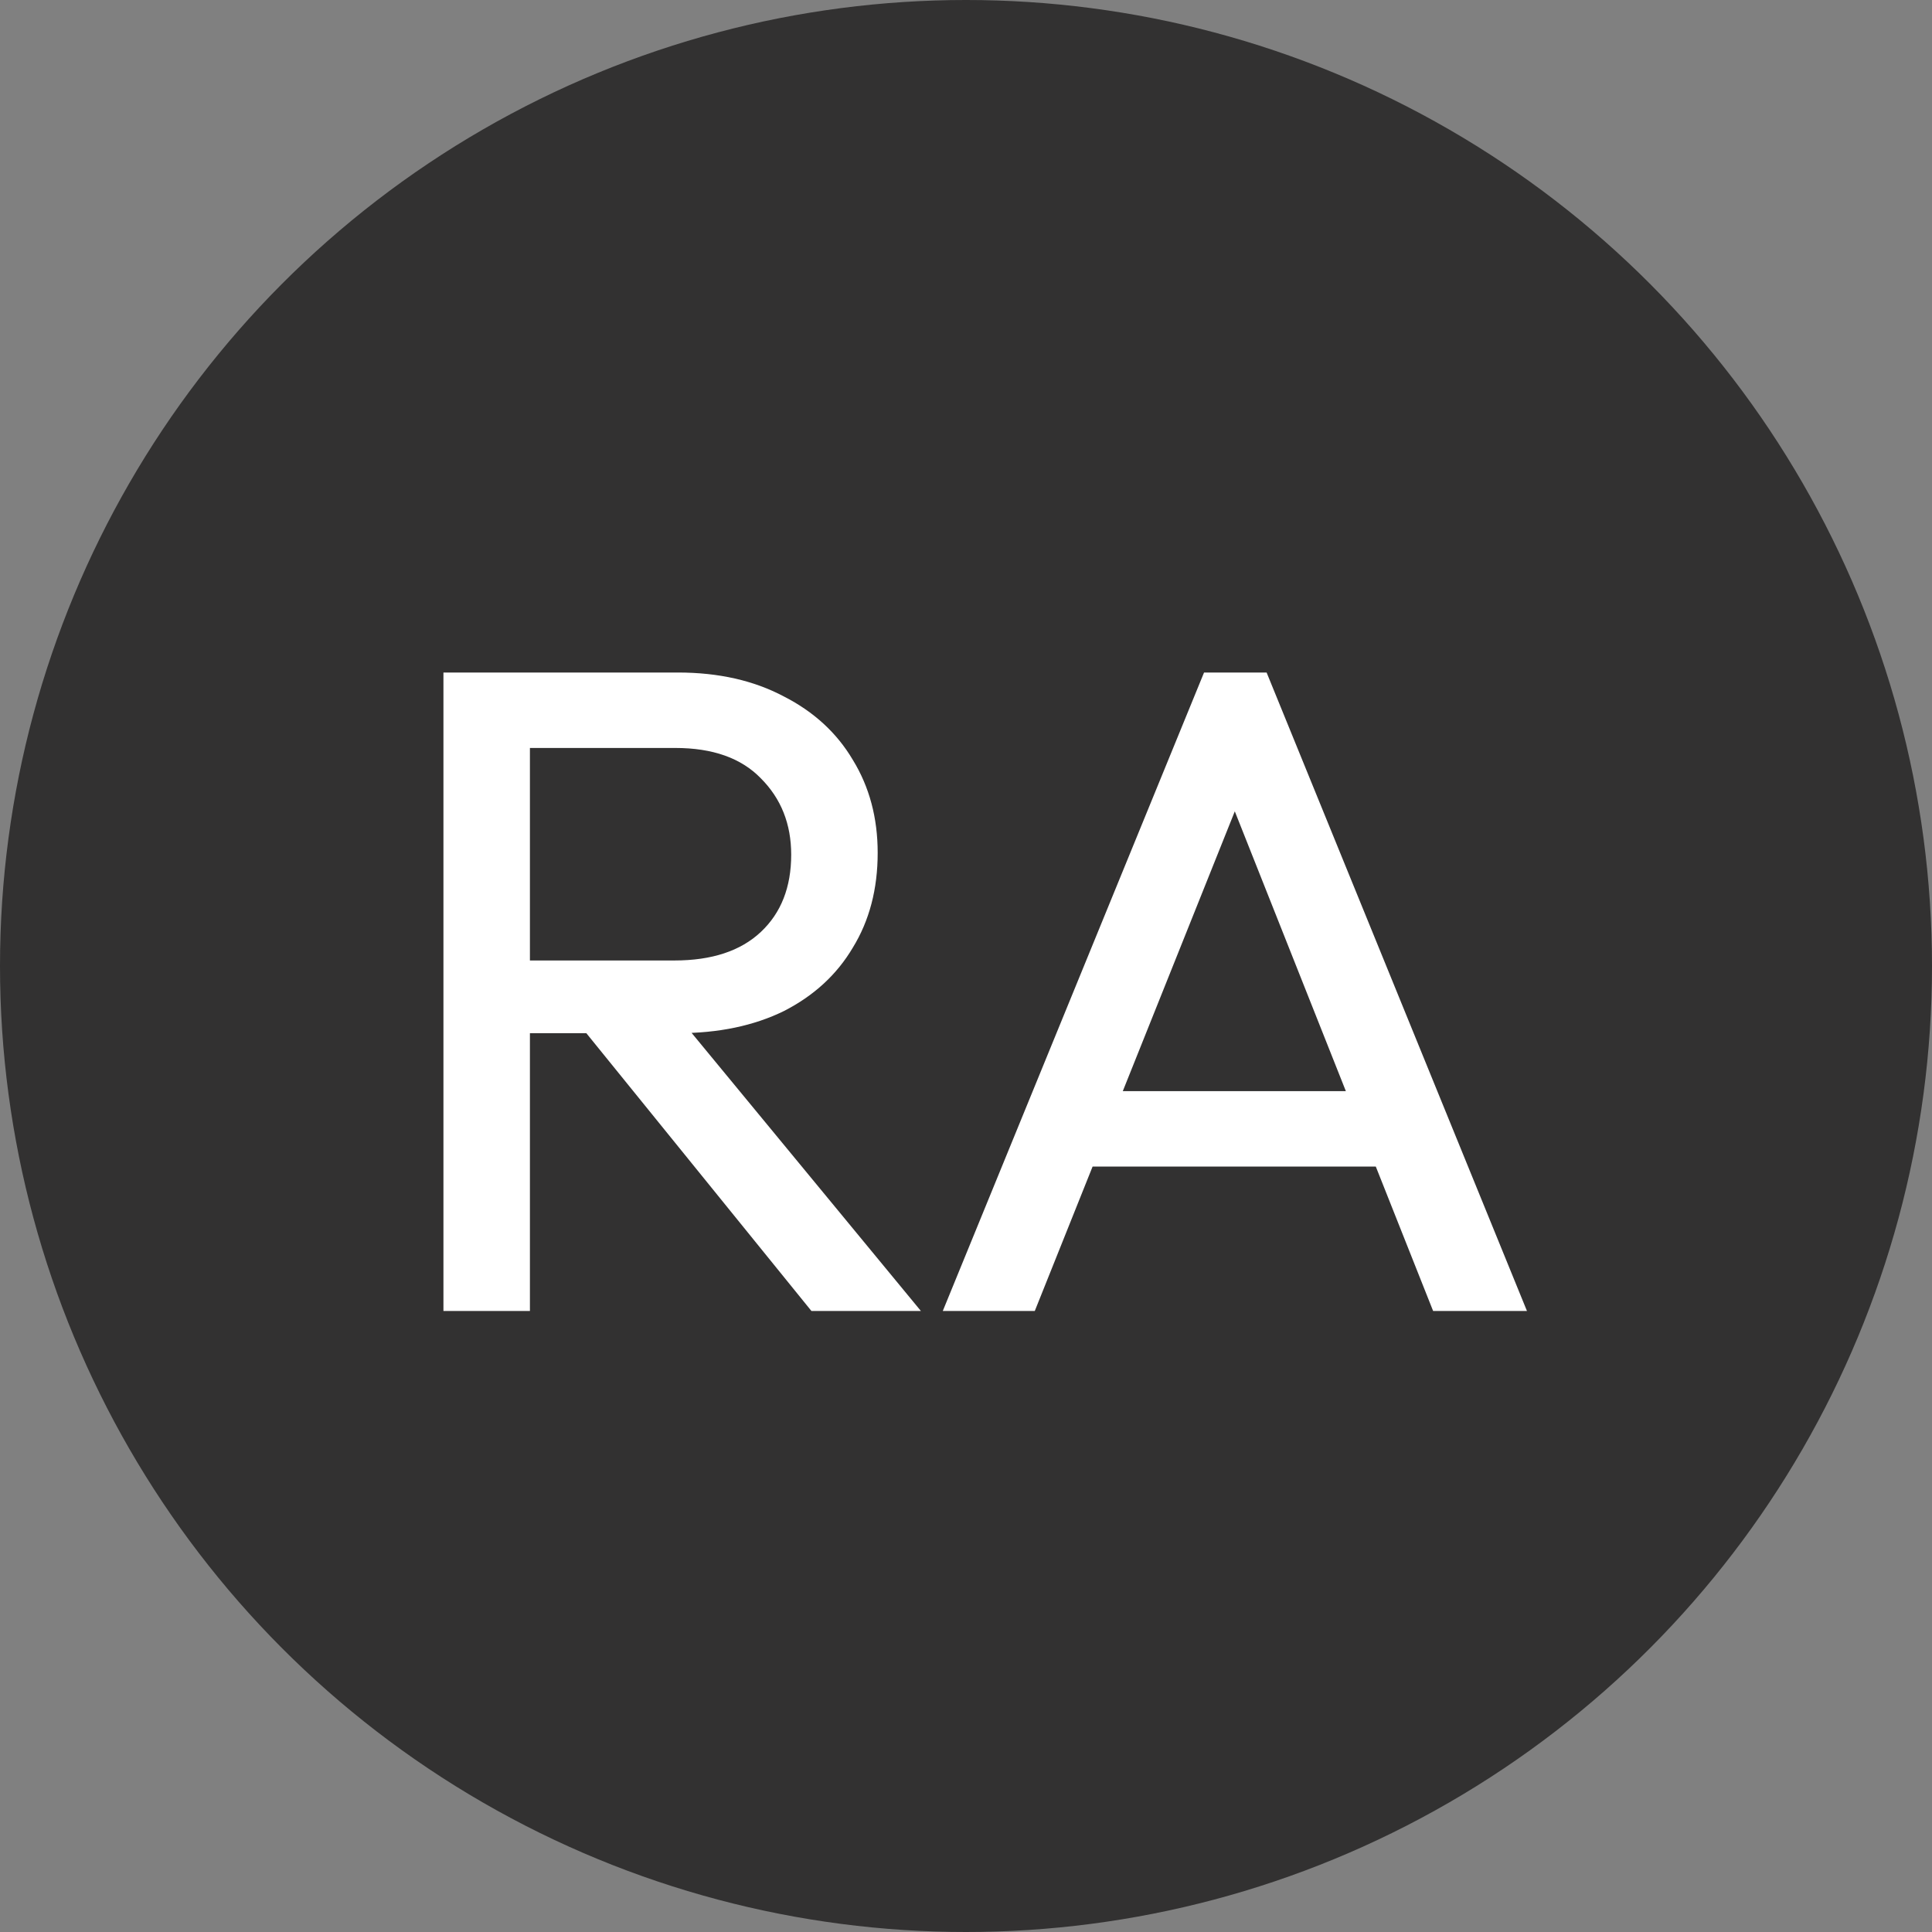
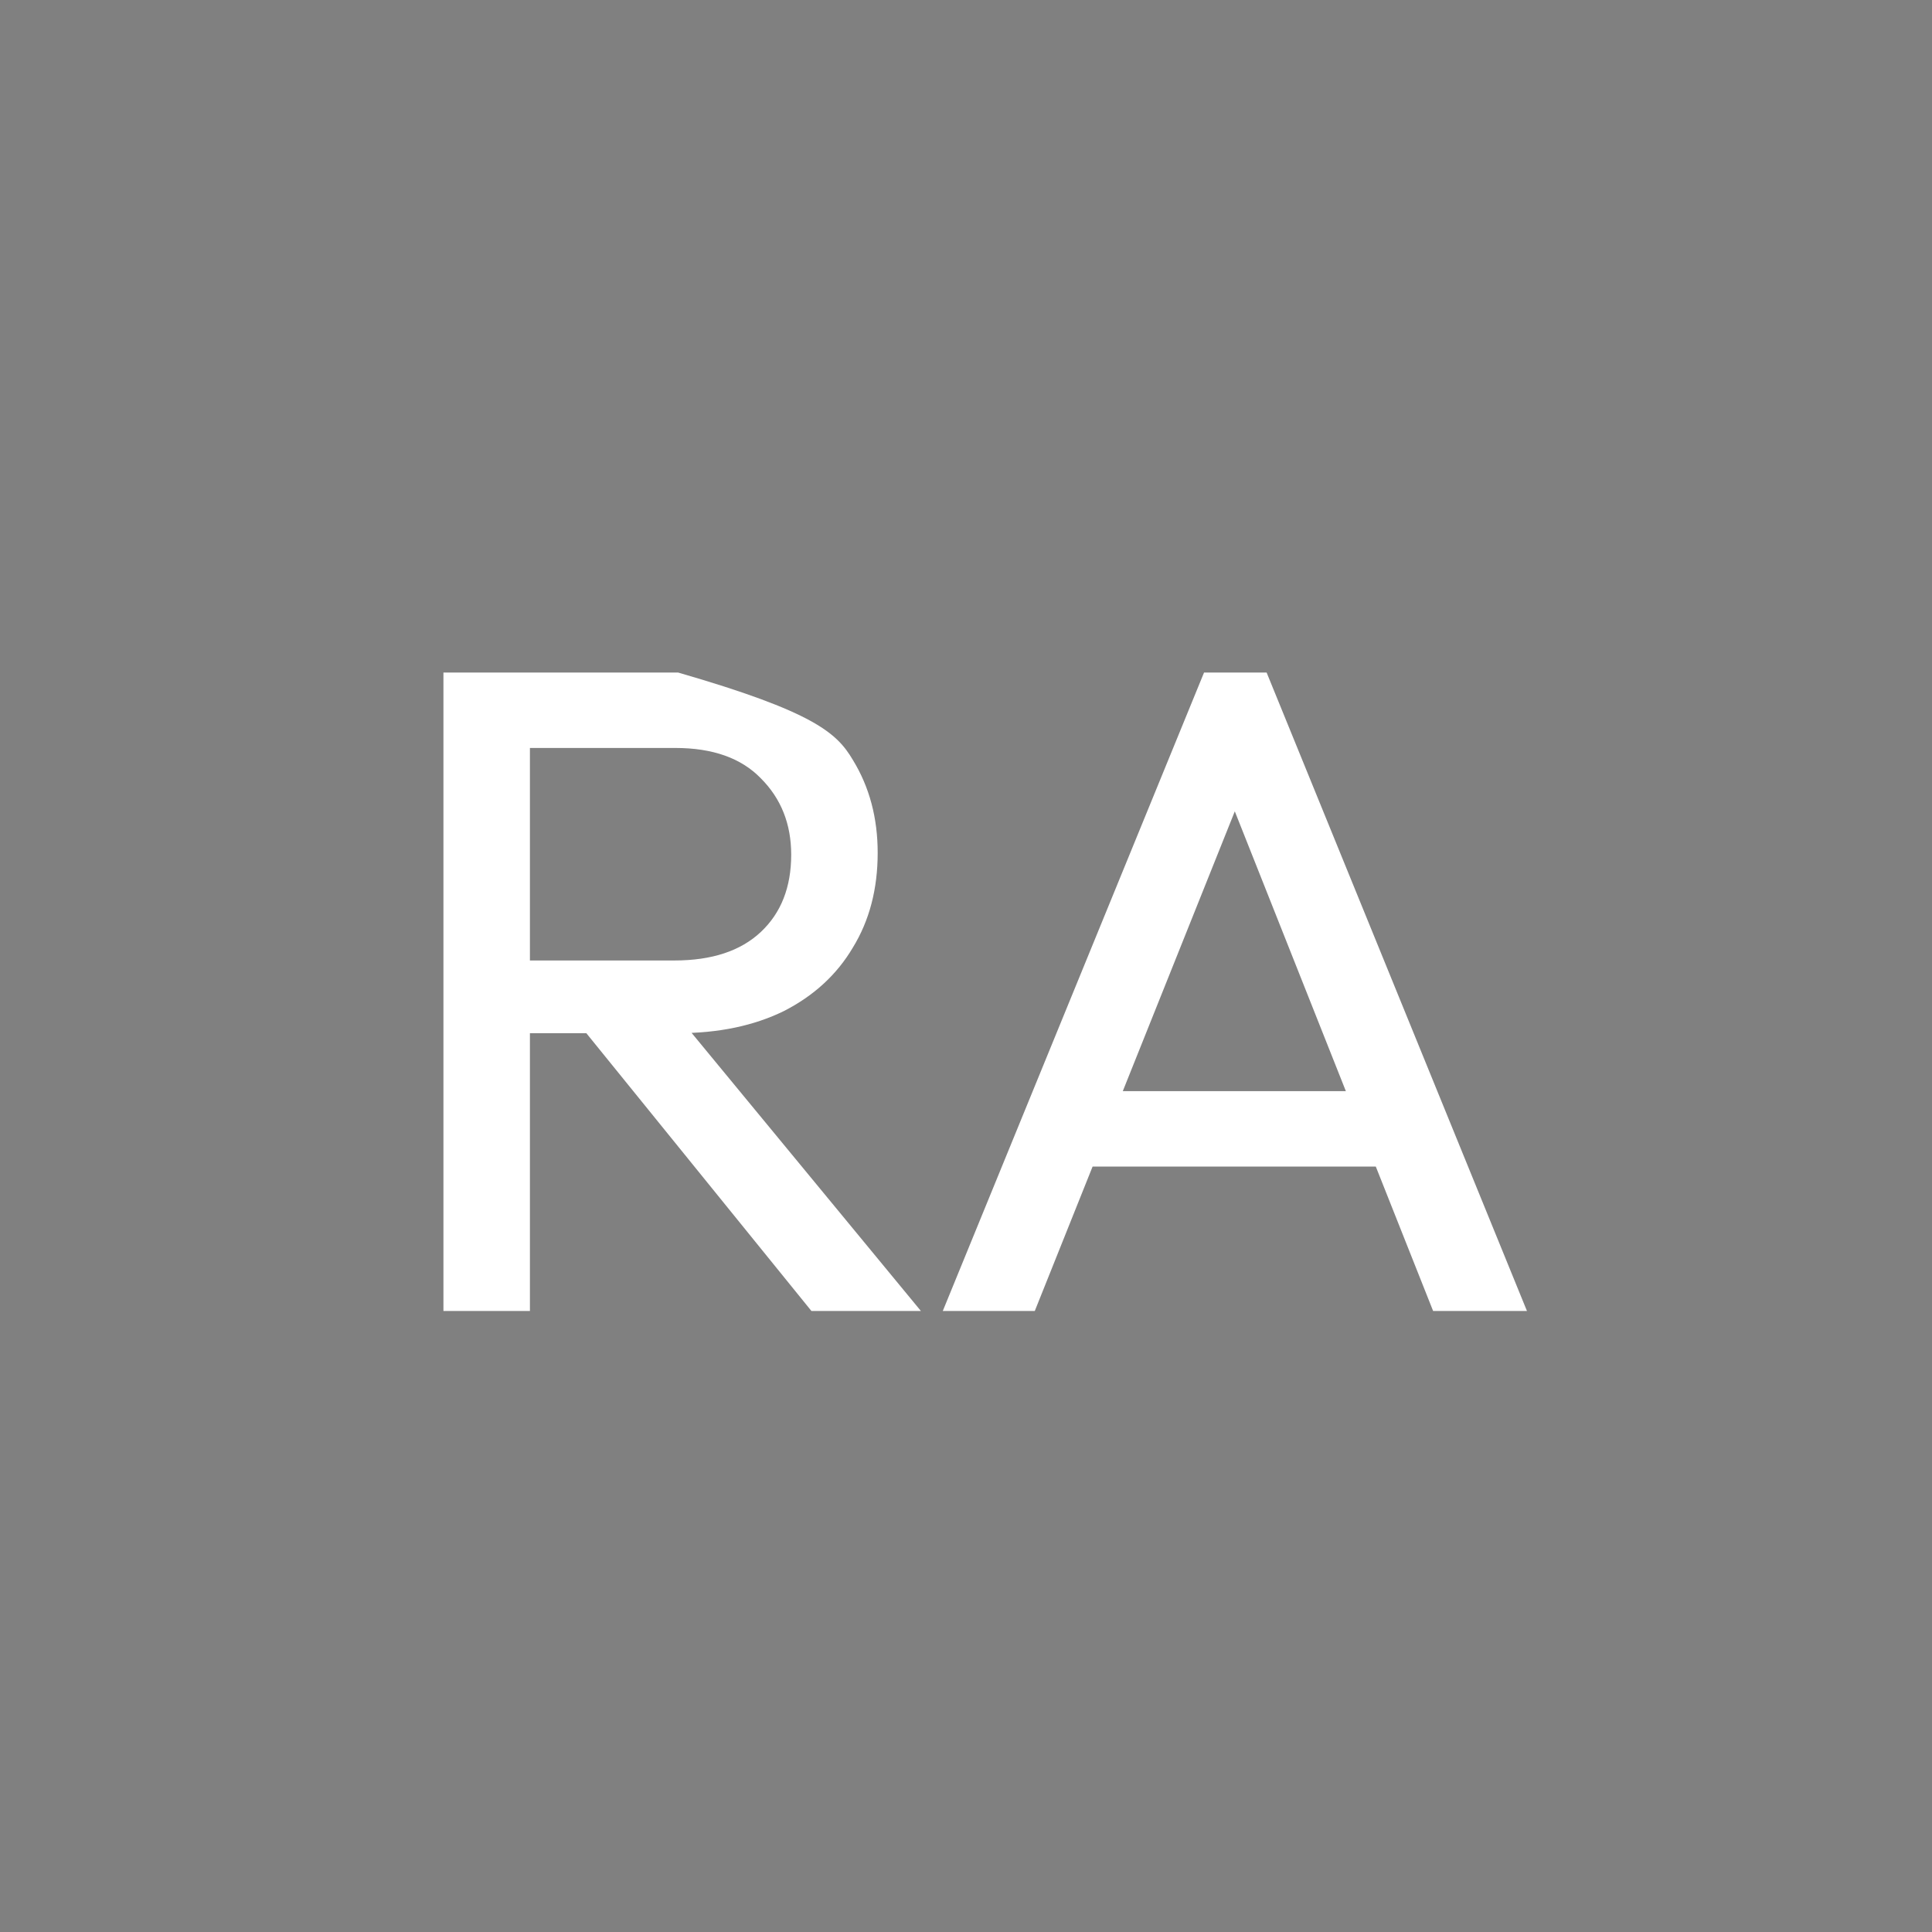
<svg xmlns="http://www.w3.org/2000/svg" width="84" height="84" viewBox="0 0 84 84" fill="none">
  <rect x="0" y="0" width="84" height="84" fill="#808080" stroke="none" />
-   <circle cx="42" cy="42" r="42" fill="#323131" />
-   <path d="M21.8 44.92V41.76H29.32C30.947 41.76 32.2 41.347 33.08 40.52C33.96 39.693 34.4 38.573 34.4 37.16C34.4 35.827 33.96 34.72 33.08 33.84C32.227 32.96 30.987 32.52 29.36 32.52H21.8V29.24H29.48C31.24 29.24 32.773 29.587 34.08 30.28C35.387 30.947 36.387 31.867 37.08 33.04C37.8 34.213 38.16 35.56 38.16 37.08C38.16 38.653 37.8 40.027 37.08 41.2C36.387 42.373 35.387 43.293 34.08 43.96C32.773 44.6 31.24 44.92 29.48 44.92H21.8ZM19.28 57V29.24H23.04V57H19.28ZM35.28 57L25.2 44.56L28.76 43.32L40.04 57H35.28ZM40.99 57L52.35 29.24H55.07L66.39 57H62.31L52.99 33.52H54.39L44.99 57H40.99ZM46.39 50.72V47.44H60.99V50.72H46.39Z" fill="white" />
+   <path d="M21.8 44.92V41.76H29.32C30.947 41.76 32.2 41.347 33.08 40.52C33.96 39.693 34.4 38.573 34.4 37.16C34.4 35.827 33.96 34.72 33.08 33.84C32.227 32.96 30.987 32.52 29.36 32.52H21.8V29.24H29.48C35.387 30.947 36.387 31.867 37.08 33.04C37.8 34.213 38.16 35.56 38.16 37.08C38.16 38.653 37.8 40.027 37.08 41.2C36.387 42.373 35.387 43.293 34.08 43.96C32.773 44.6 31.24 44.92 29.48 44.92H21.8ZM19.28 57V29.24H23.04V57H19.28ZM35.28 57L25.2 44.56L28.76 43.32L40.04 57H35.28ZM40.99 57L52.35 29.24H55.07L66.39 57H62.31L52.99 33.52H54.39L44.99 57H40.99ZM46.39 50.72V47.44H60.99V50.72H46.39Z" fill="white" />
</svg>